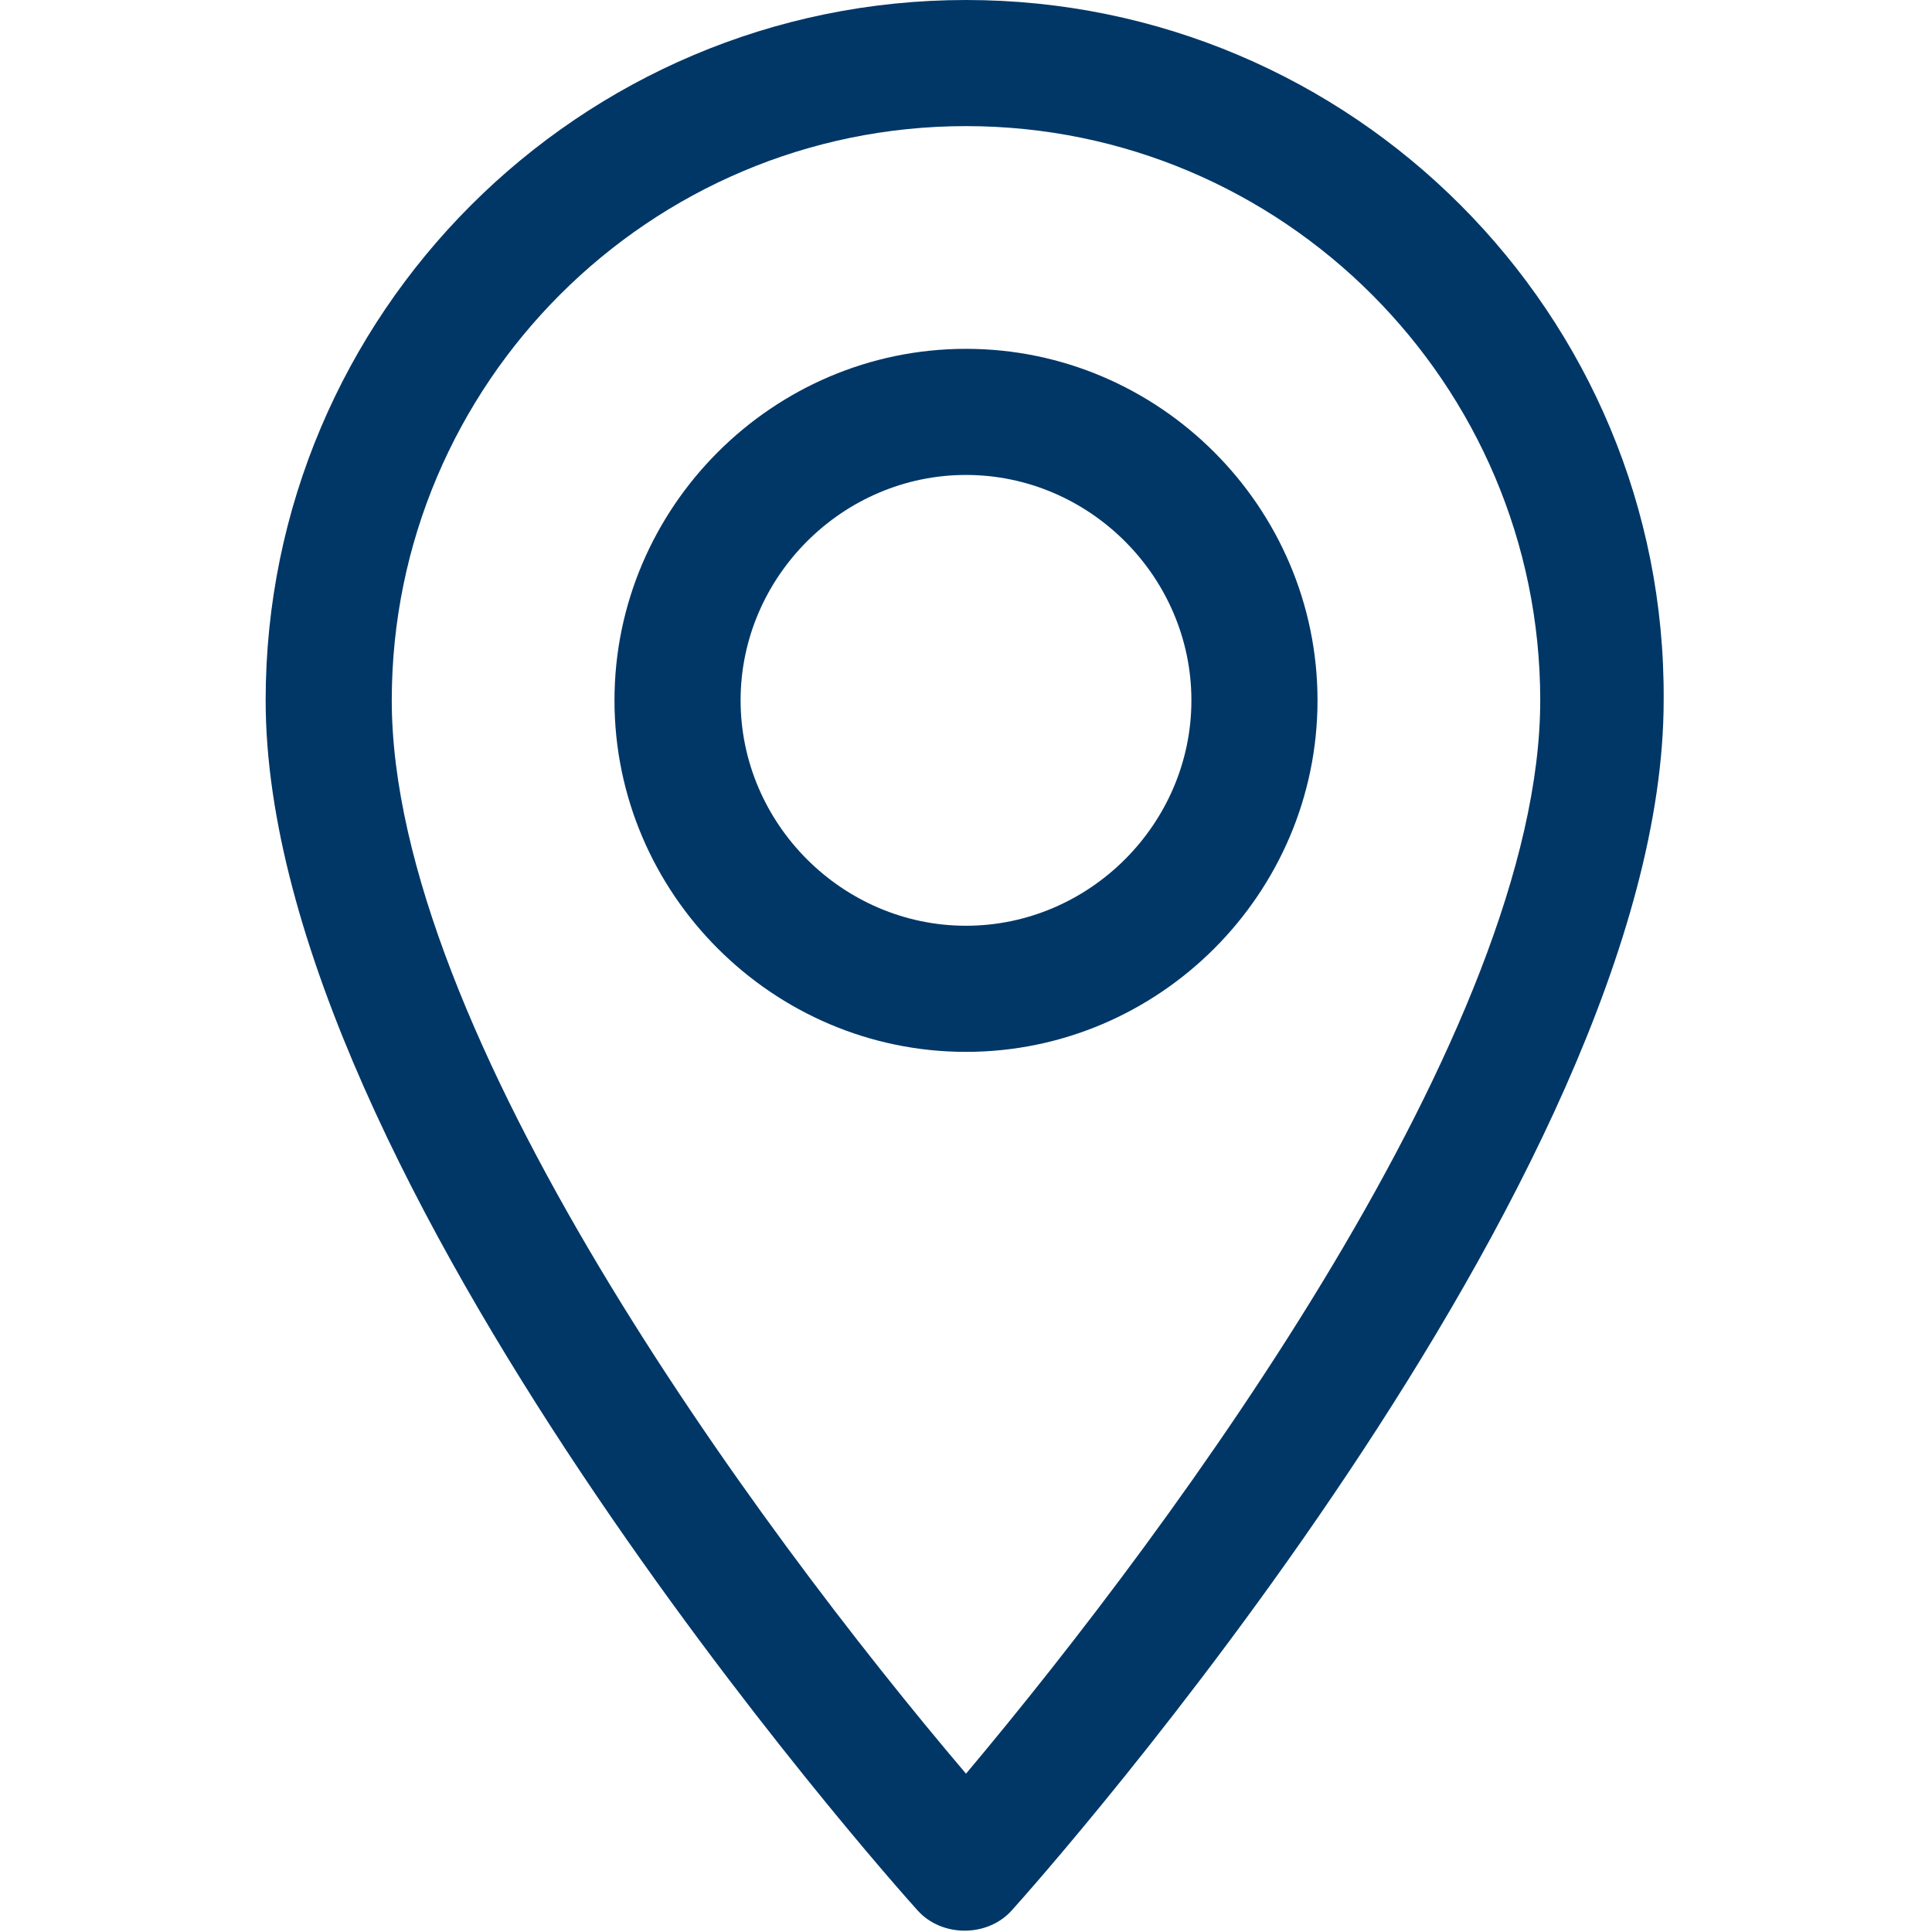
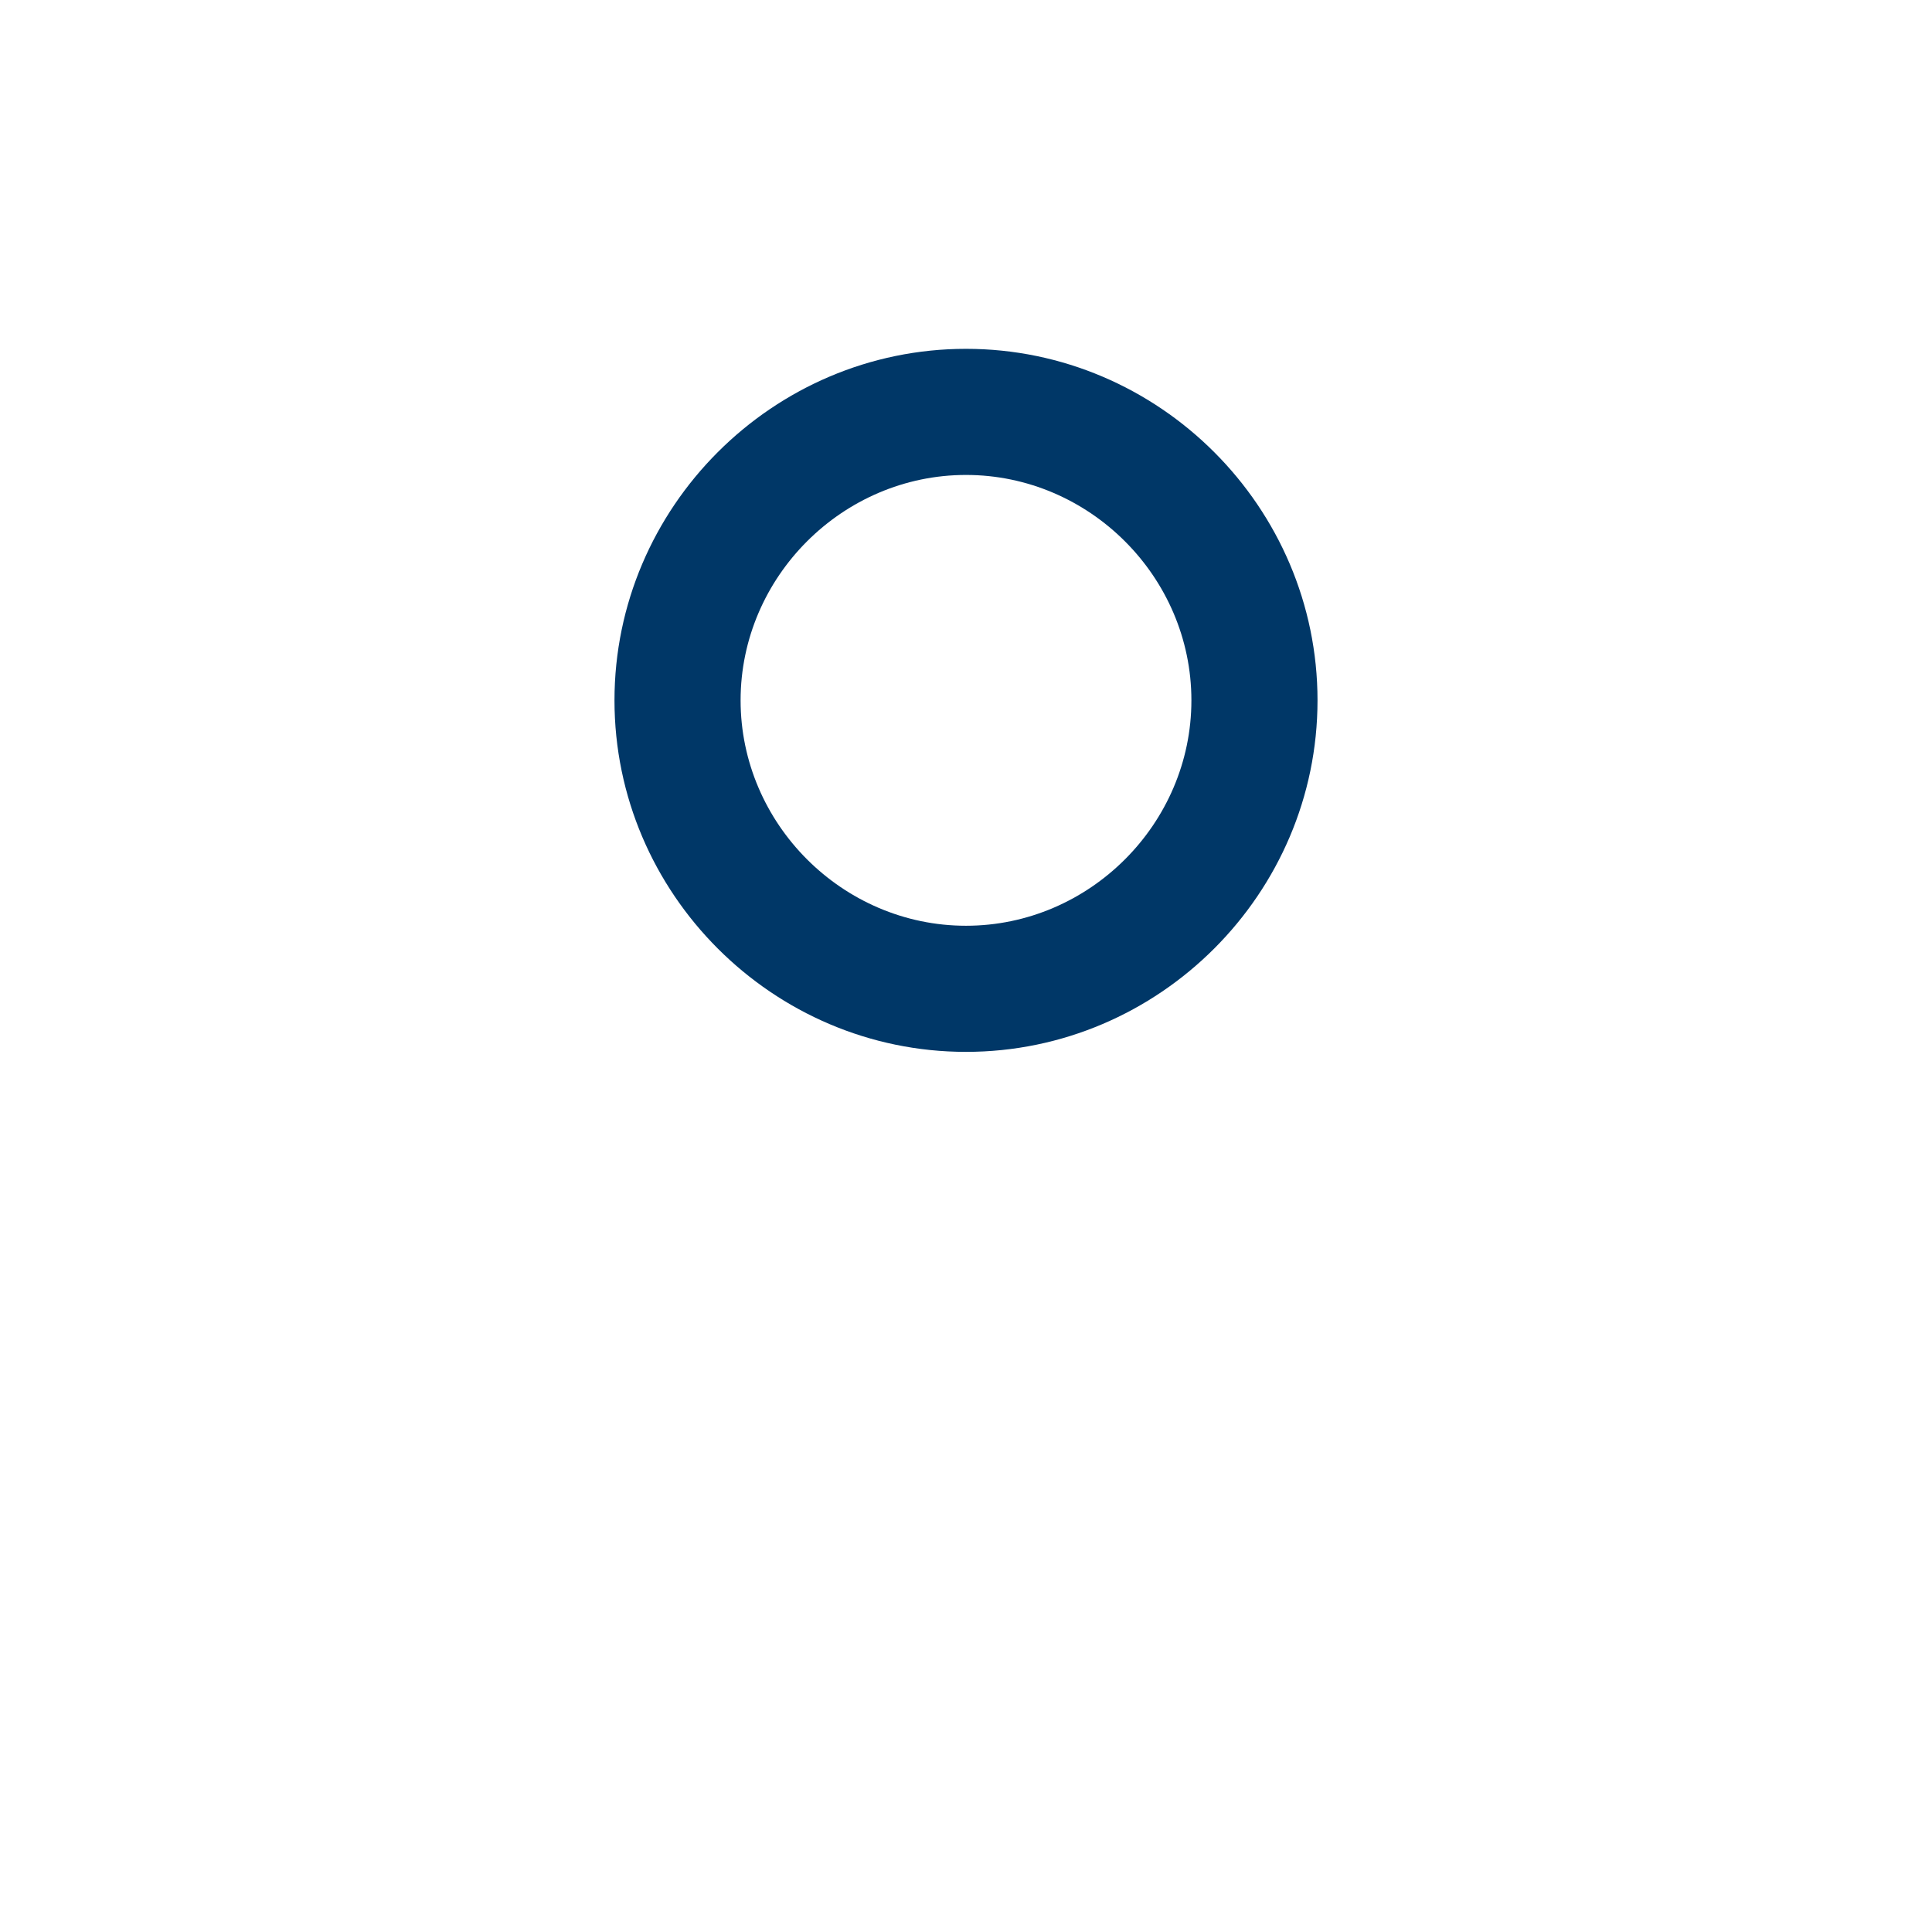
<svg xmlns="http://www.w3.org/2000/svg" version="1.1" id="Layer_1" x="0px" y="0px" viewBox="0 0 72 72" style="enable-background:new 0 0 72 72;" xml:space="preserve">
  <style type="text/css">
	.st0{fill:#003767;}
</style>
  <g>
    <g>
      <g>
-         <path class="st0" d="M36,0C21.6,0,9.9,11.7,9.9,26.1c0,17.8,23.3,44,24.3,45.1c0.9,1,2.6,1,3.5,0c1-1.1,24.3-27.3,24.3-45.1     C62.1,11.7,50.4,0,36,0z M36,66.1c-7.9-9.3-21.4-27.7-21.4-40c0-11.8,9.6-21.4,21.4-21.4s21.4,9.6,21.4,21.4     C57.4,38.3,43.9,56.7,36,66.1z" />
-       </g>
+         </g>
    </g>
    <g>
      <g>
        <path class="st0" d="M36,13c-7.2,0-13.1,5.9-13.1,13.1S28.8,39.2,36,39.2s13.1-5.9,13.1-13.1S43.2,13,36,13z M36,34.5     c-4.6,0-8.4-3.8-8.4-8.4s3.8-8.4,8.4-8.4s8.4,3.8,8.4,8.4S40.6,34.5,36,34.5z" />
      </g>
    </g>
  </g>
</svg>